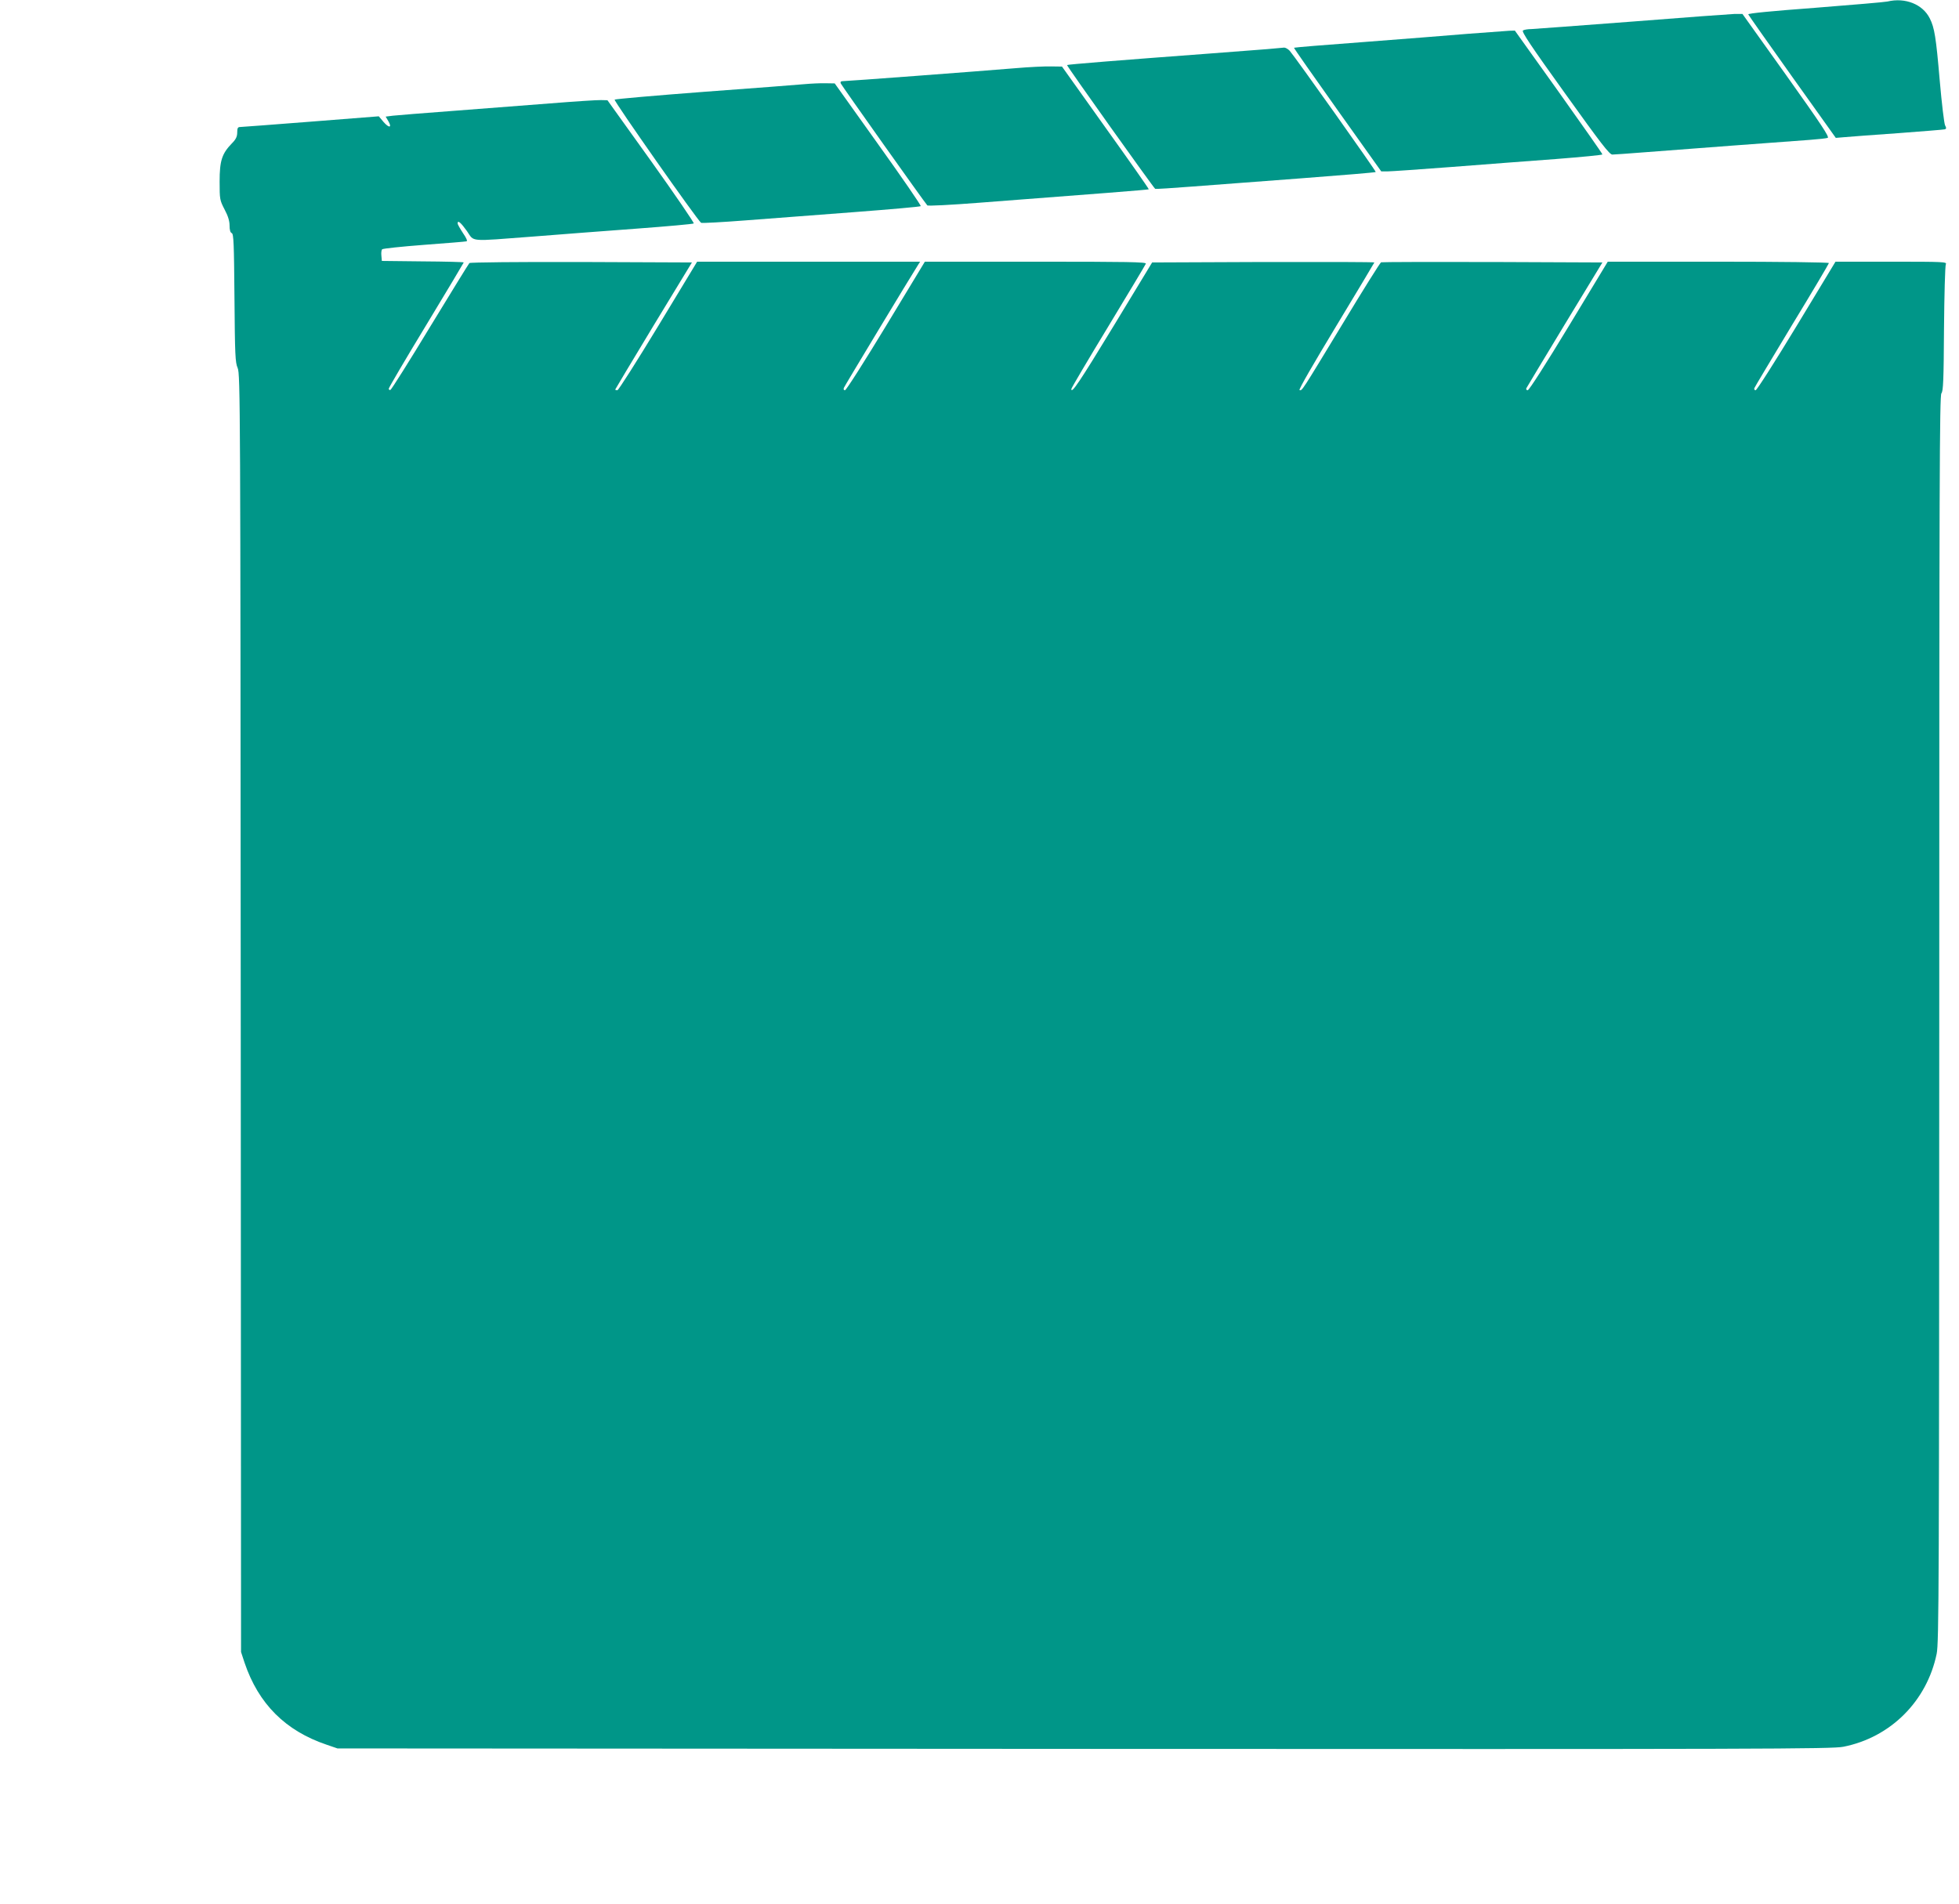
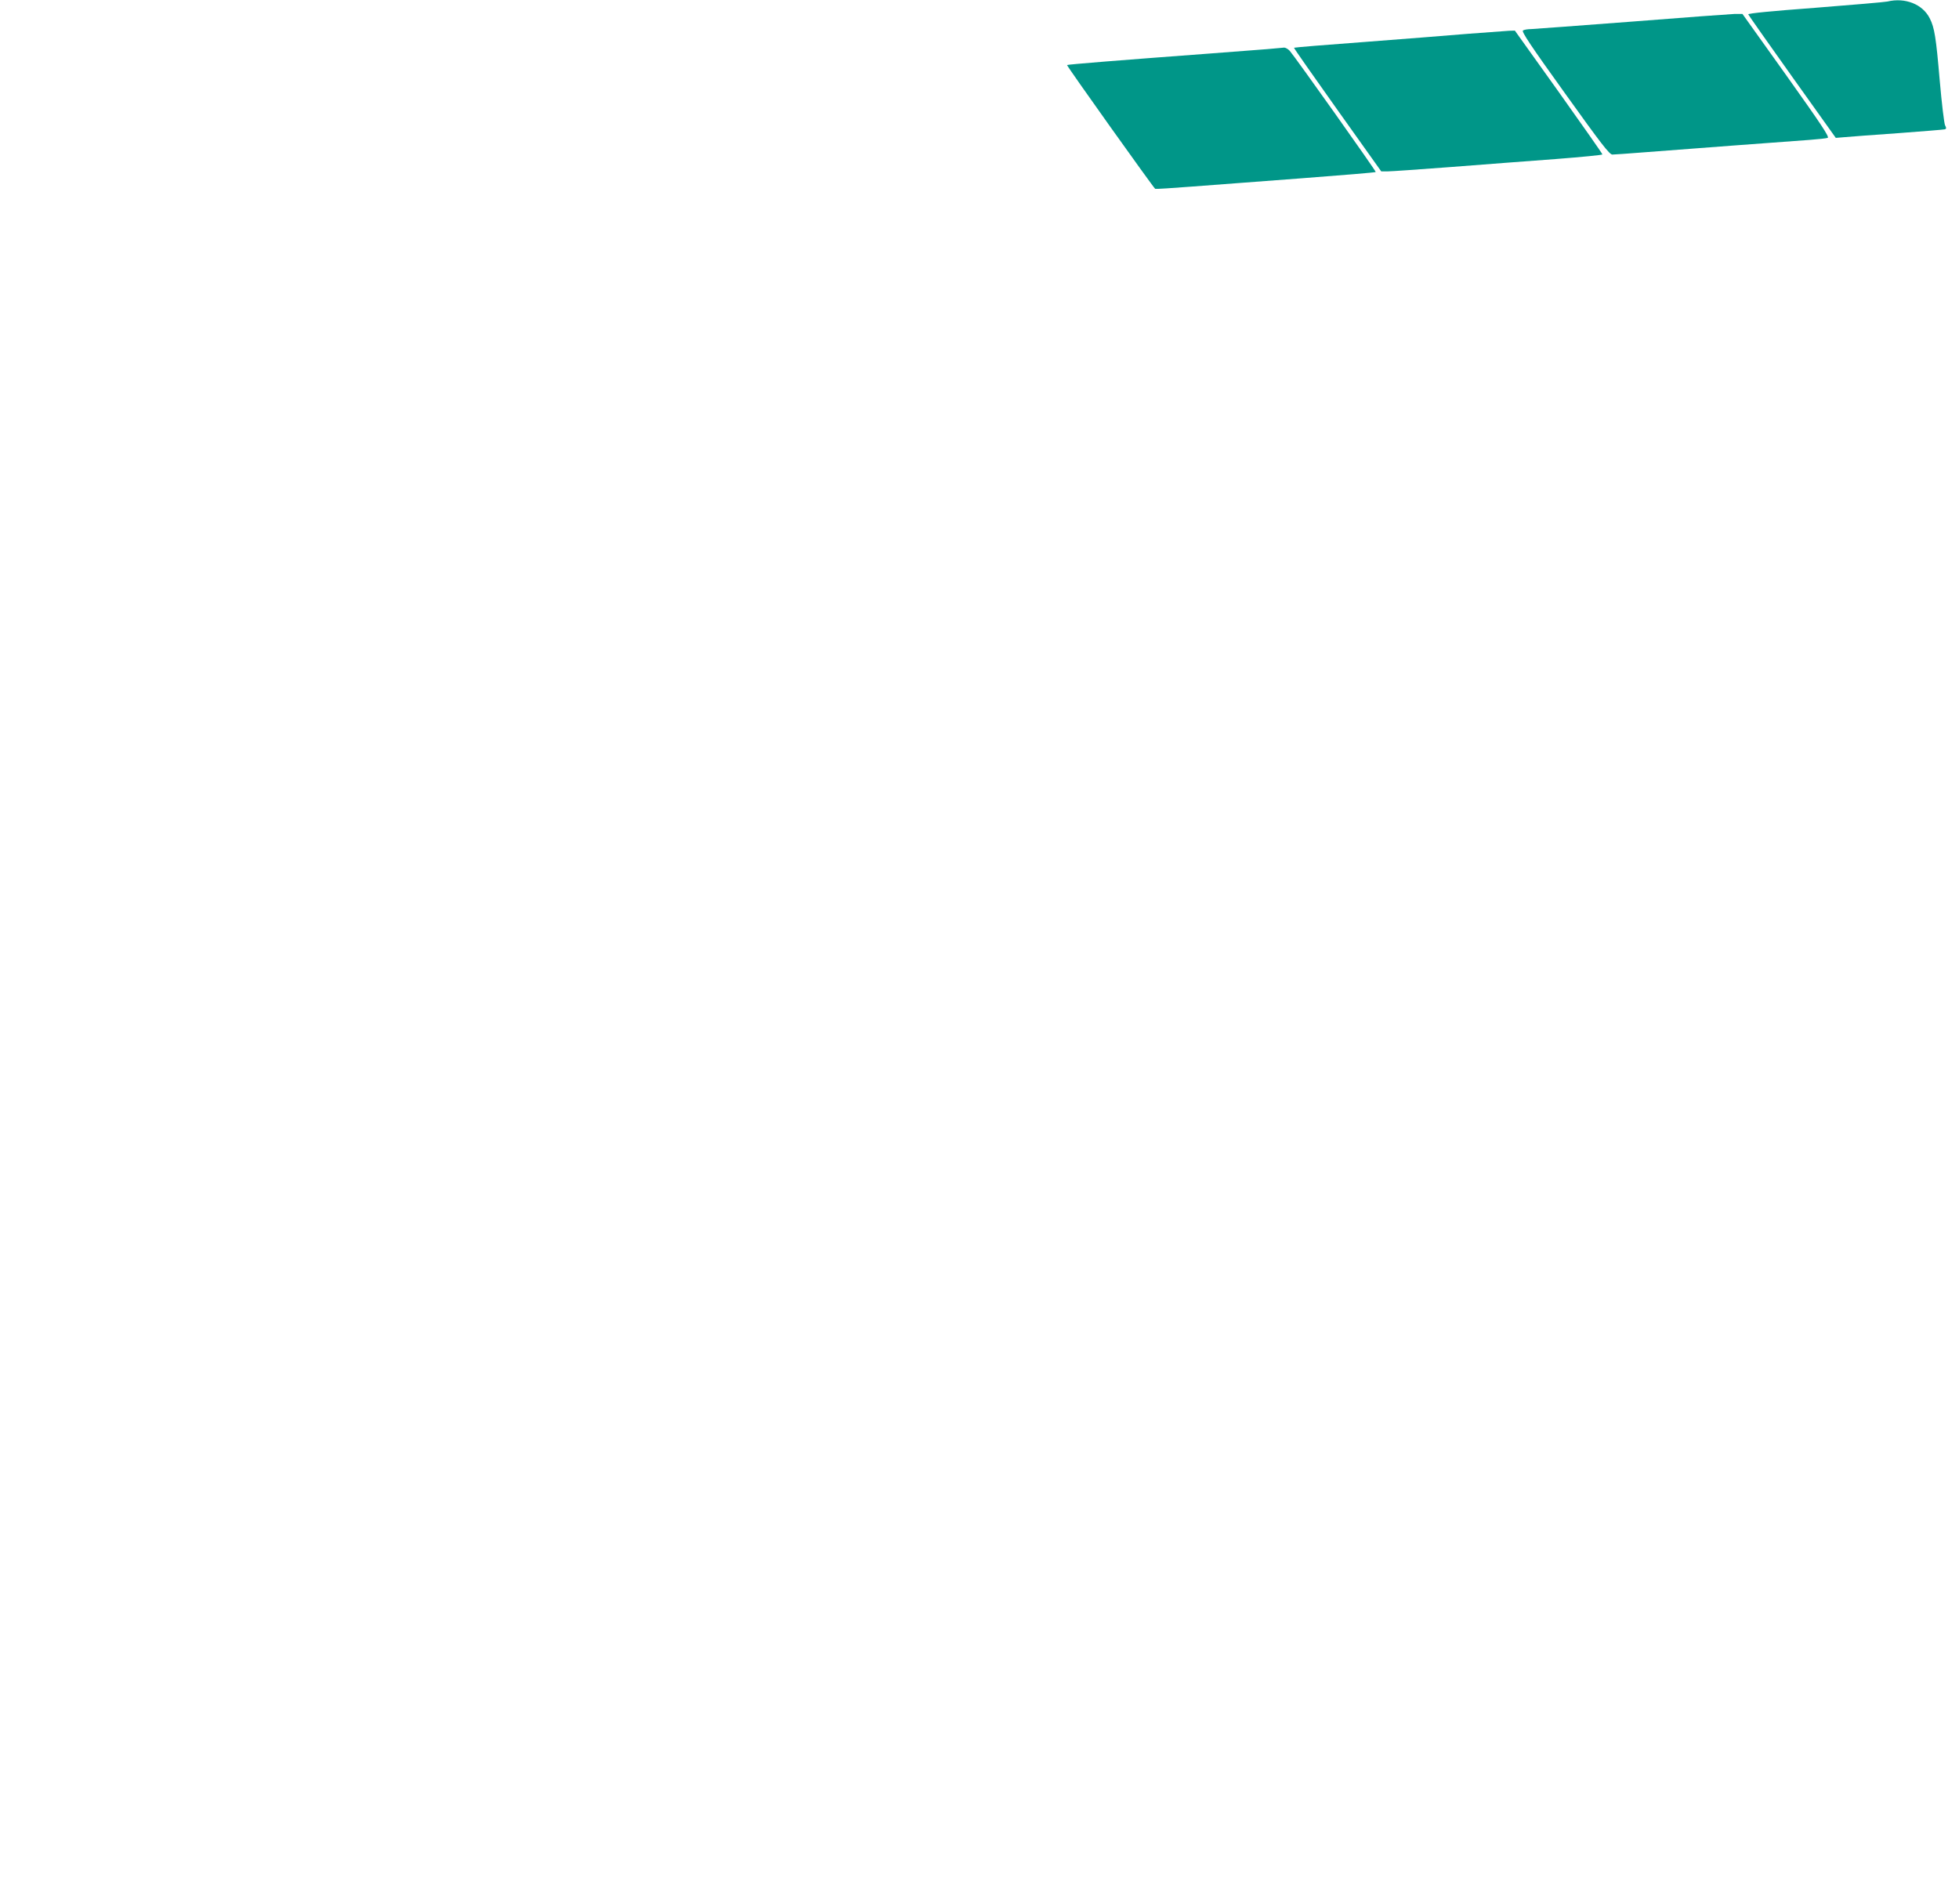
<svg xmlns="http://www.w3.org/2000/svg" version="1.0" width="1280pt" height="1244pt" viewBox="0 0 1280 1244" preserveAspectRatio="xMidYMid meet">
  <g transform="translate(0,1244) scale(0.1,-0.1)" fill="#009688" stroke="none">
    <path d="M12332 12430 c-18 -4 -231 -22 -472 -41 -281 -21 -439 -36 -437 -43 2 -5 131 -189 288 -409 l284 -398 60 5 c33 3 191 15 350 26 160 12 296 23 303 25 10 4 10 9 1 26 -6 12 -22 144 -35 294 -24 280 -34 344 -65 405 -46 92 -160 138 -277 110z" />
    <path d="M10665 12299 c-341 -26 -638 -48 -660 -49 -22 0 -46 -4 -54 -9 -11 -7 52 -101 274 -410 235 -328 291 -401 310 -401 13 0 108 7 211 15 228 18 940 71 1079 81 55 4 108 10 117 13 13 5 -40 85 -270 408 l-287 402 -50 0 c-27 -1 -329 -23 -670 -50z" />
    <path d="M9590 12219 c-129 -11 -437 -35 -684 -54 -246 -18 -449 -35 -451 -37 -2 -2 126 -184 283 -405 l287 -403 40 0 c22 0 211 13 420 29 209 16 516 40 683 52 166 13 302 26 302 30 0 5 -129 188 -286 409 l-286 400 -37 -1 c-20 -1 -142 -10 -271 -20z" />
    <path d="M8280 12119 c-52 -4 -216 -17 -365 -28 -604 -45 -940 -72 -943 -76 -4 -4 565 -802 576 -809 4 -2 113 5 242 15 129 10 451 34 715 54 264 20 482 38 484 41 4 4 -529 755 -562 792 -11 12 -28 21 -36 21 -9 -1 -59 -5 -111 -10z" />
-     <path d="M6630 11994 c-253 -21 -1092 -84 -1119 -84 -17 0 -22 -4 -17 -16 5 -13 545 -774 565 -796 4 -5 155 3 336 17 773 59 1109 85 1111 88 2 2 -125 183 -282 402 l-285 400 -72 1 c-40 1 -146 -4 -237 -12z" />
-     <path d="M5255 11890 c-44 -4 -339 -27 -655 -50 -316 -24 -579 -47 -584 -51 -8 -7 543 -791 565 -805 6 -3 137 4 292 16 155 12 474 36 709 54 235 18 430 35 434 39 4 3 -121 185 -278 404 l-284 398 -60 1 c-32 1 -95 -2 -139 -6z" />
-     <path d="M3590 11764 c-162 -13 -448 -35 -635 -49 -187 -14 -361 -28 -388 -31 l-47 -6 17 -29 c26 -44 6 -48 -30 -7 l-32 38 -445 -35 c-245 -19 -453 -35 -462 -35 -14 0 -18 -8 -18 -35 0 -27 -8 -45 -35 -72 -65 -67 -80 -113 -80 -249 0 -116 1 -122 32 -182 23 -43 33 -76 33 -106 0 -29 5 -46 14 -49 13 -5 15 -71 18 -424 3 -373 5 -422 21 -458 17 -39 18 -252 20 -4215 l2 -4175 23 -70 c91 -269 267 -445 537 -536 l70 -24 4880 -3 c4441 -2 4887 -1 4960 14 308 61 545 298 609 607 15 71 16 445 17 4150 0 3524 2 4073 14 4087 12 13 15 86 17 421 2 222 7 412 12 422 8 16 -13 17 -356 17 l-365 0 -254 -420 c-140 -231 -260 -420 -268 -420 -7 0 -11 6 -8 14 3 8 114 193 246 412 133 218 241 401 241 405 0 5 -325 9 -722 9 l-723 0 -254 -420 c-147 -243 -260 -420 -269 -420 -8 0 -12 6 -9 13 3 6 116 194 251 417 l246 405 -717 3 c-395 1 -723 0 -729 -2 -6 -2 -120 -184 -252 -403 -271 -447 -264 -437 -281 -432 -7 3 91 172 239 417 137 227 250 415 250 417 0 3 -327 4 -726 3 l-726 -3 -251 -414 c-225 -370 -277 -447 -277 -413 0 6 108 189 241 408 132 218 243 403 246 411 4 11 -118 13 -719 13 l-725 0 -254 -420 c-140 -231 -260 -420 -268 -420 -8 0 -11 6 -7 16 5 13 436 727 484 802 l14 22 -728 0 -729 0 -254 -420 c-140 -231 -260 -420 -267 -420 -8 0 -14 2 -14 5 0 2 113 190 250 417 l251 413 -723 3 c-411 1 -726 -2 -731 -7 -5 -5 -120 -192 -257 -417 -136 -225 -253 -410 -259 -412 -6 -2 -11 2 -11 8 0 6 110 194 245 416 135 223 245 407 245 409 0 3 -120 6 -267 7 l-268 3 -3 34 c-2 18 0 37 5 42 5 5 128 18 273 29 146 11 271 21 278 23 8 1 0 21 -23 54 -19 29 -35 57 -35 63 0 24 21 6 61 -50 50 -72 6 -68 429 -36 173 14 479 37 680 52 201 15 369 30 373 34 4 3 -121 186 -278 406 l-286 399 -42 1 c-23 1 -175 -9 -337 -22z" />
  </g>
</svg>